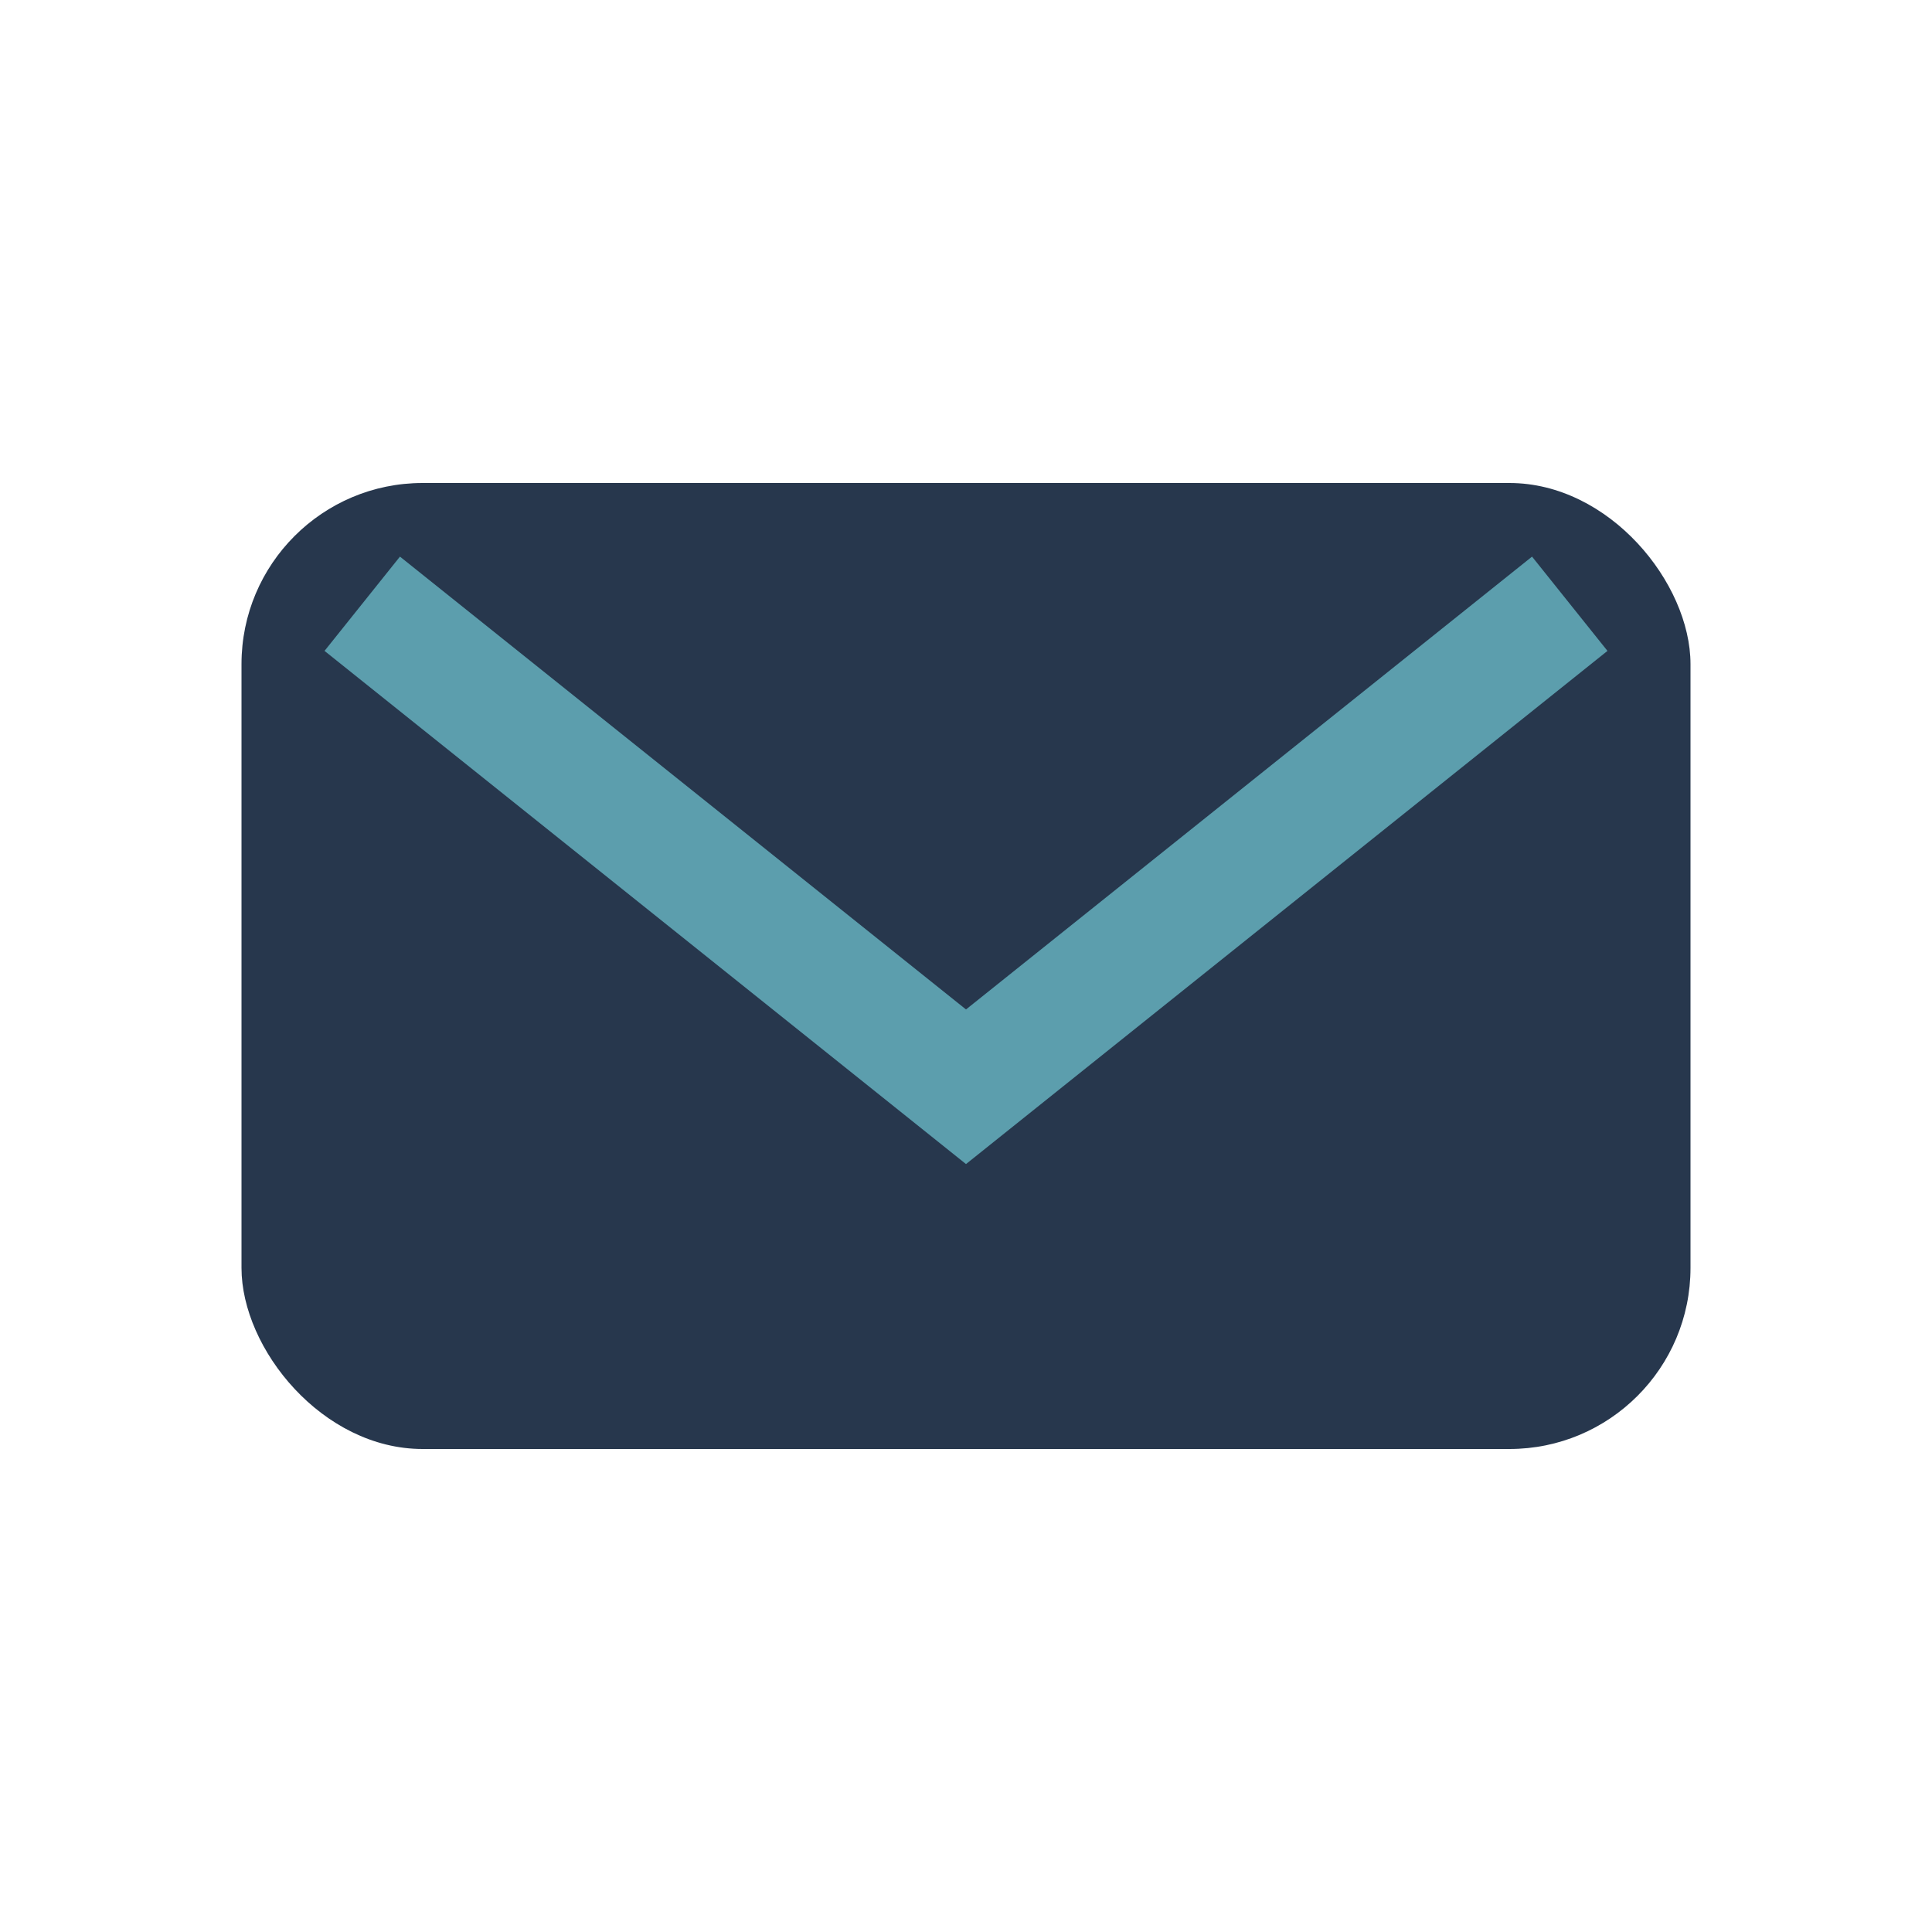
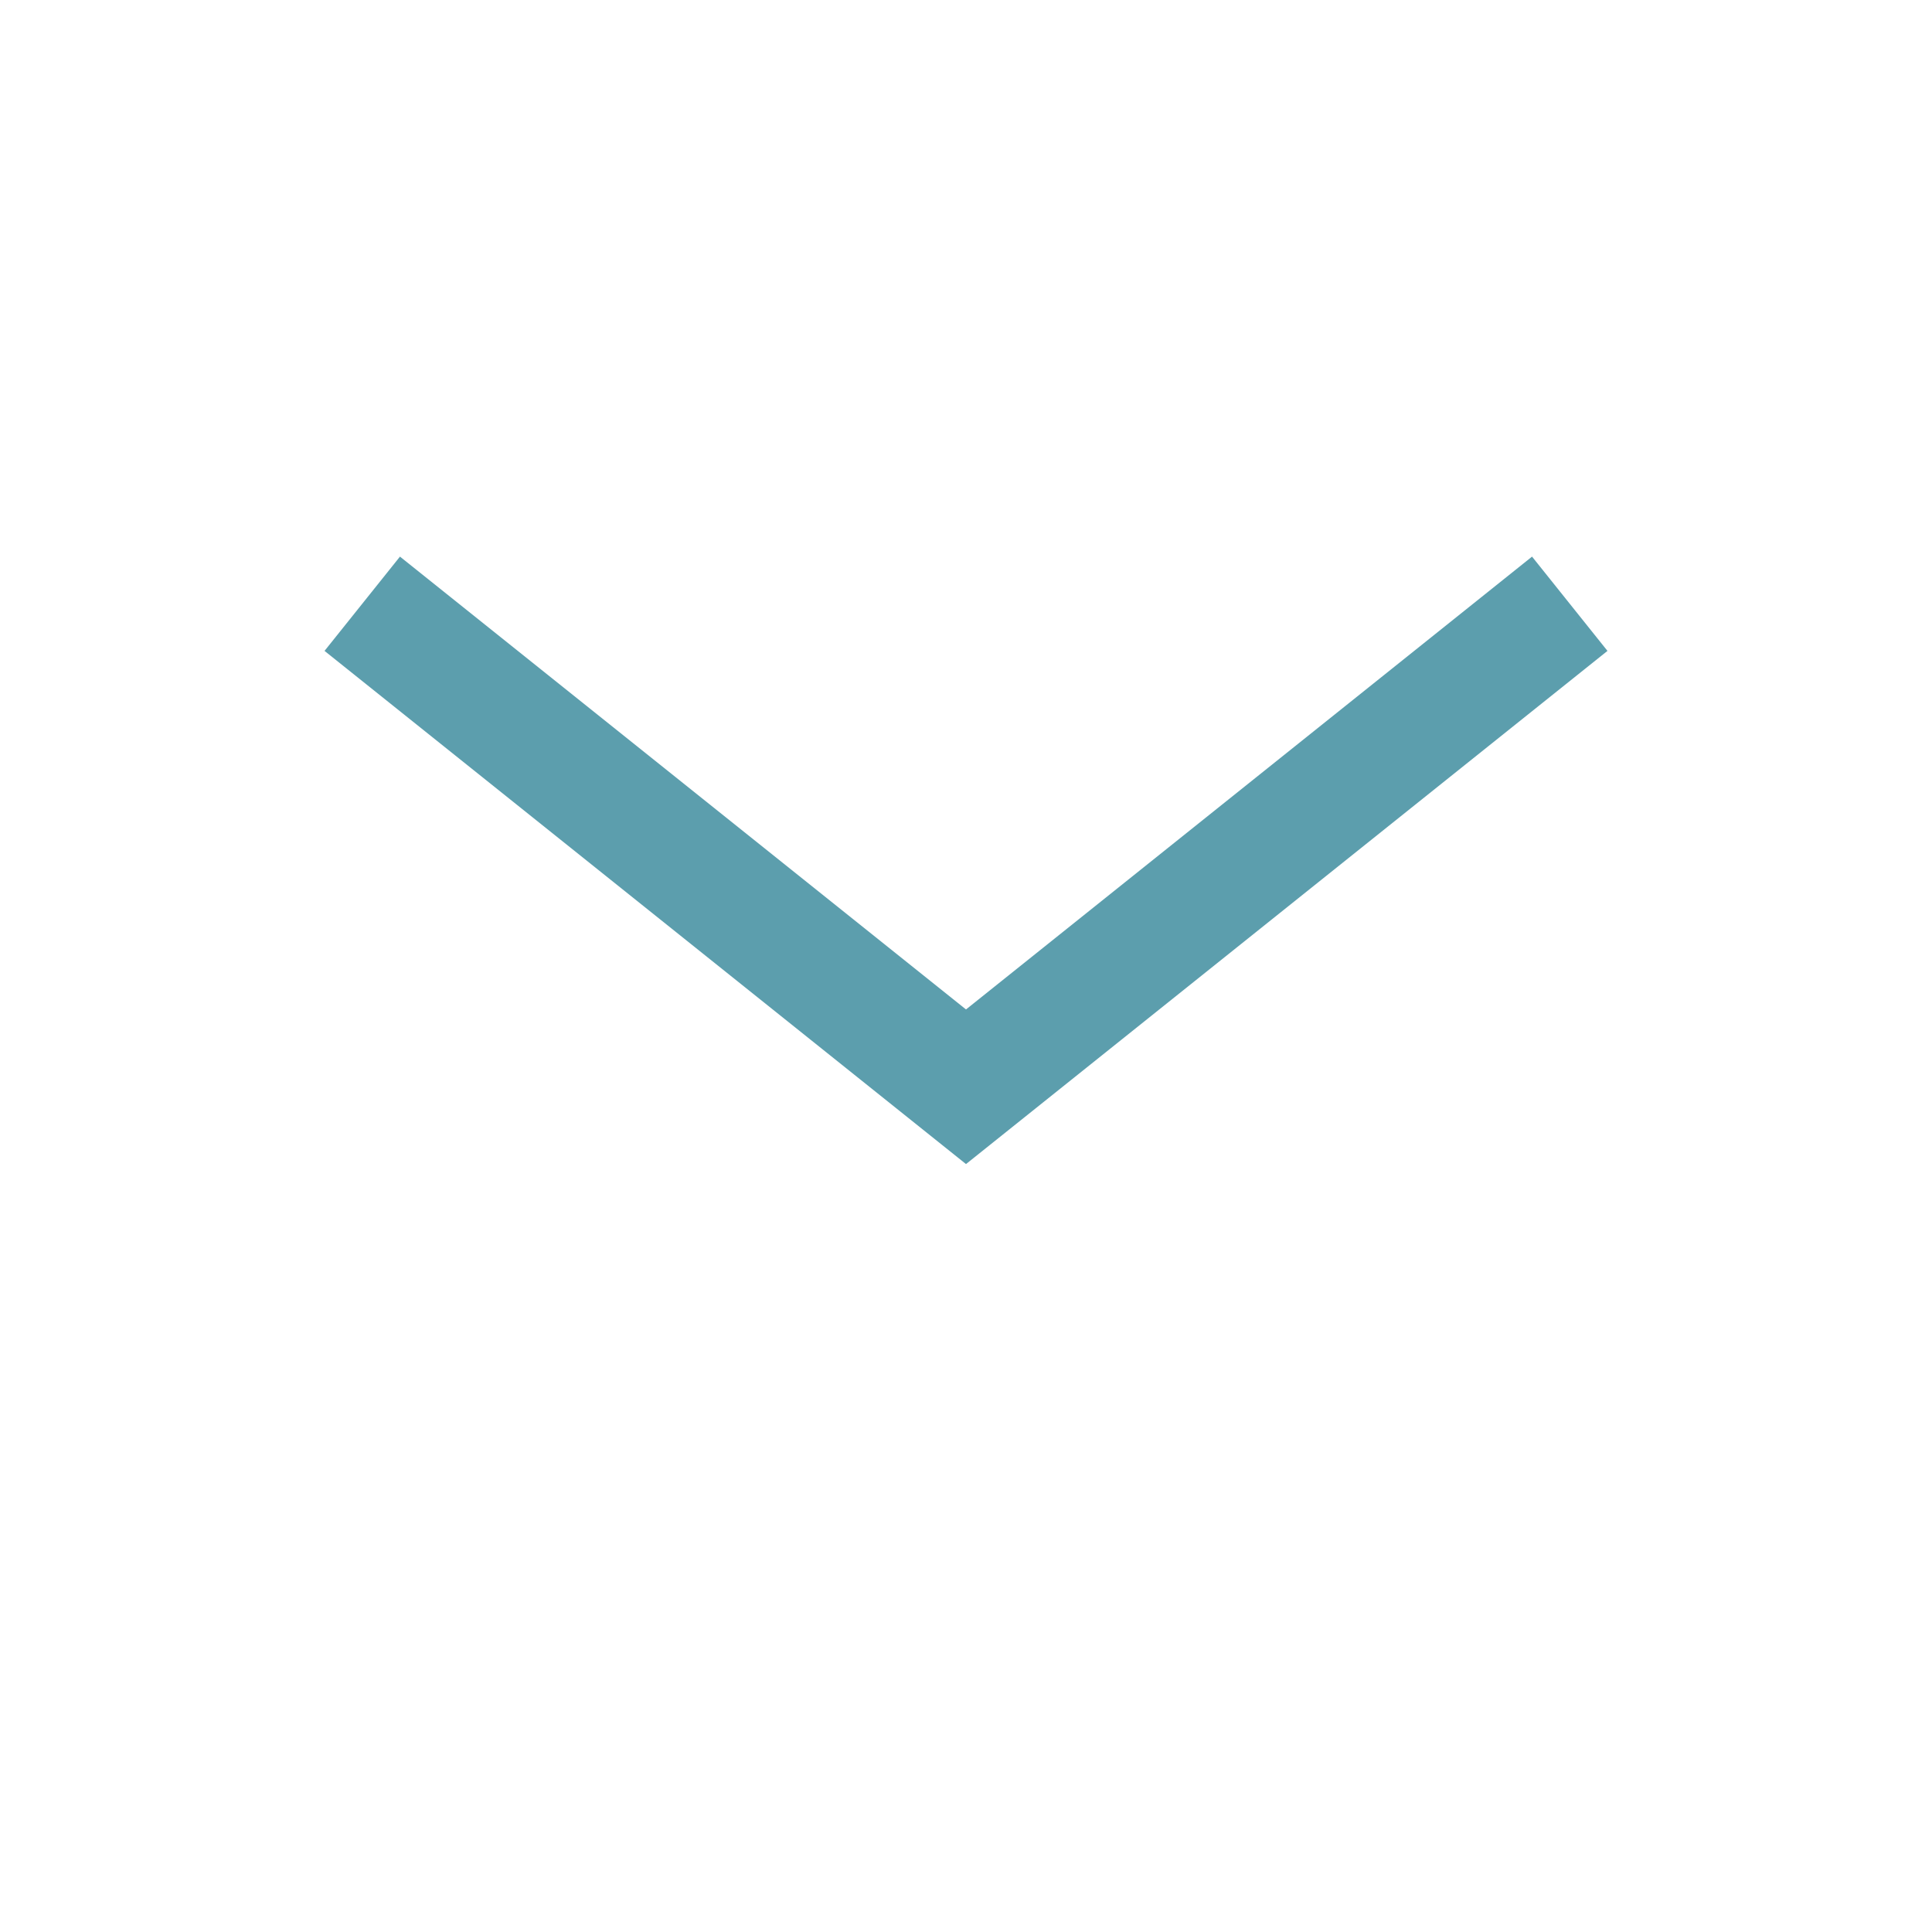
<svg xmlns="http://www.w3.org/2000/svg" width="32" height="32" viewBox="0 0 32 32">
-   <rect x="4" y="8" width="24" height="16" rx="3" fill="#27374D" />
  <path fill="none" stroke="#5C9EAD" stroke-width="2" d="M6 10l10 8 10-8" />
</svg>